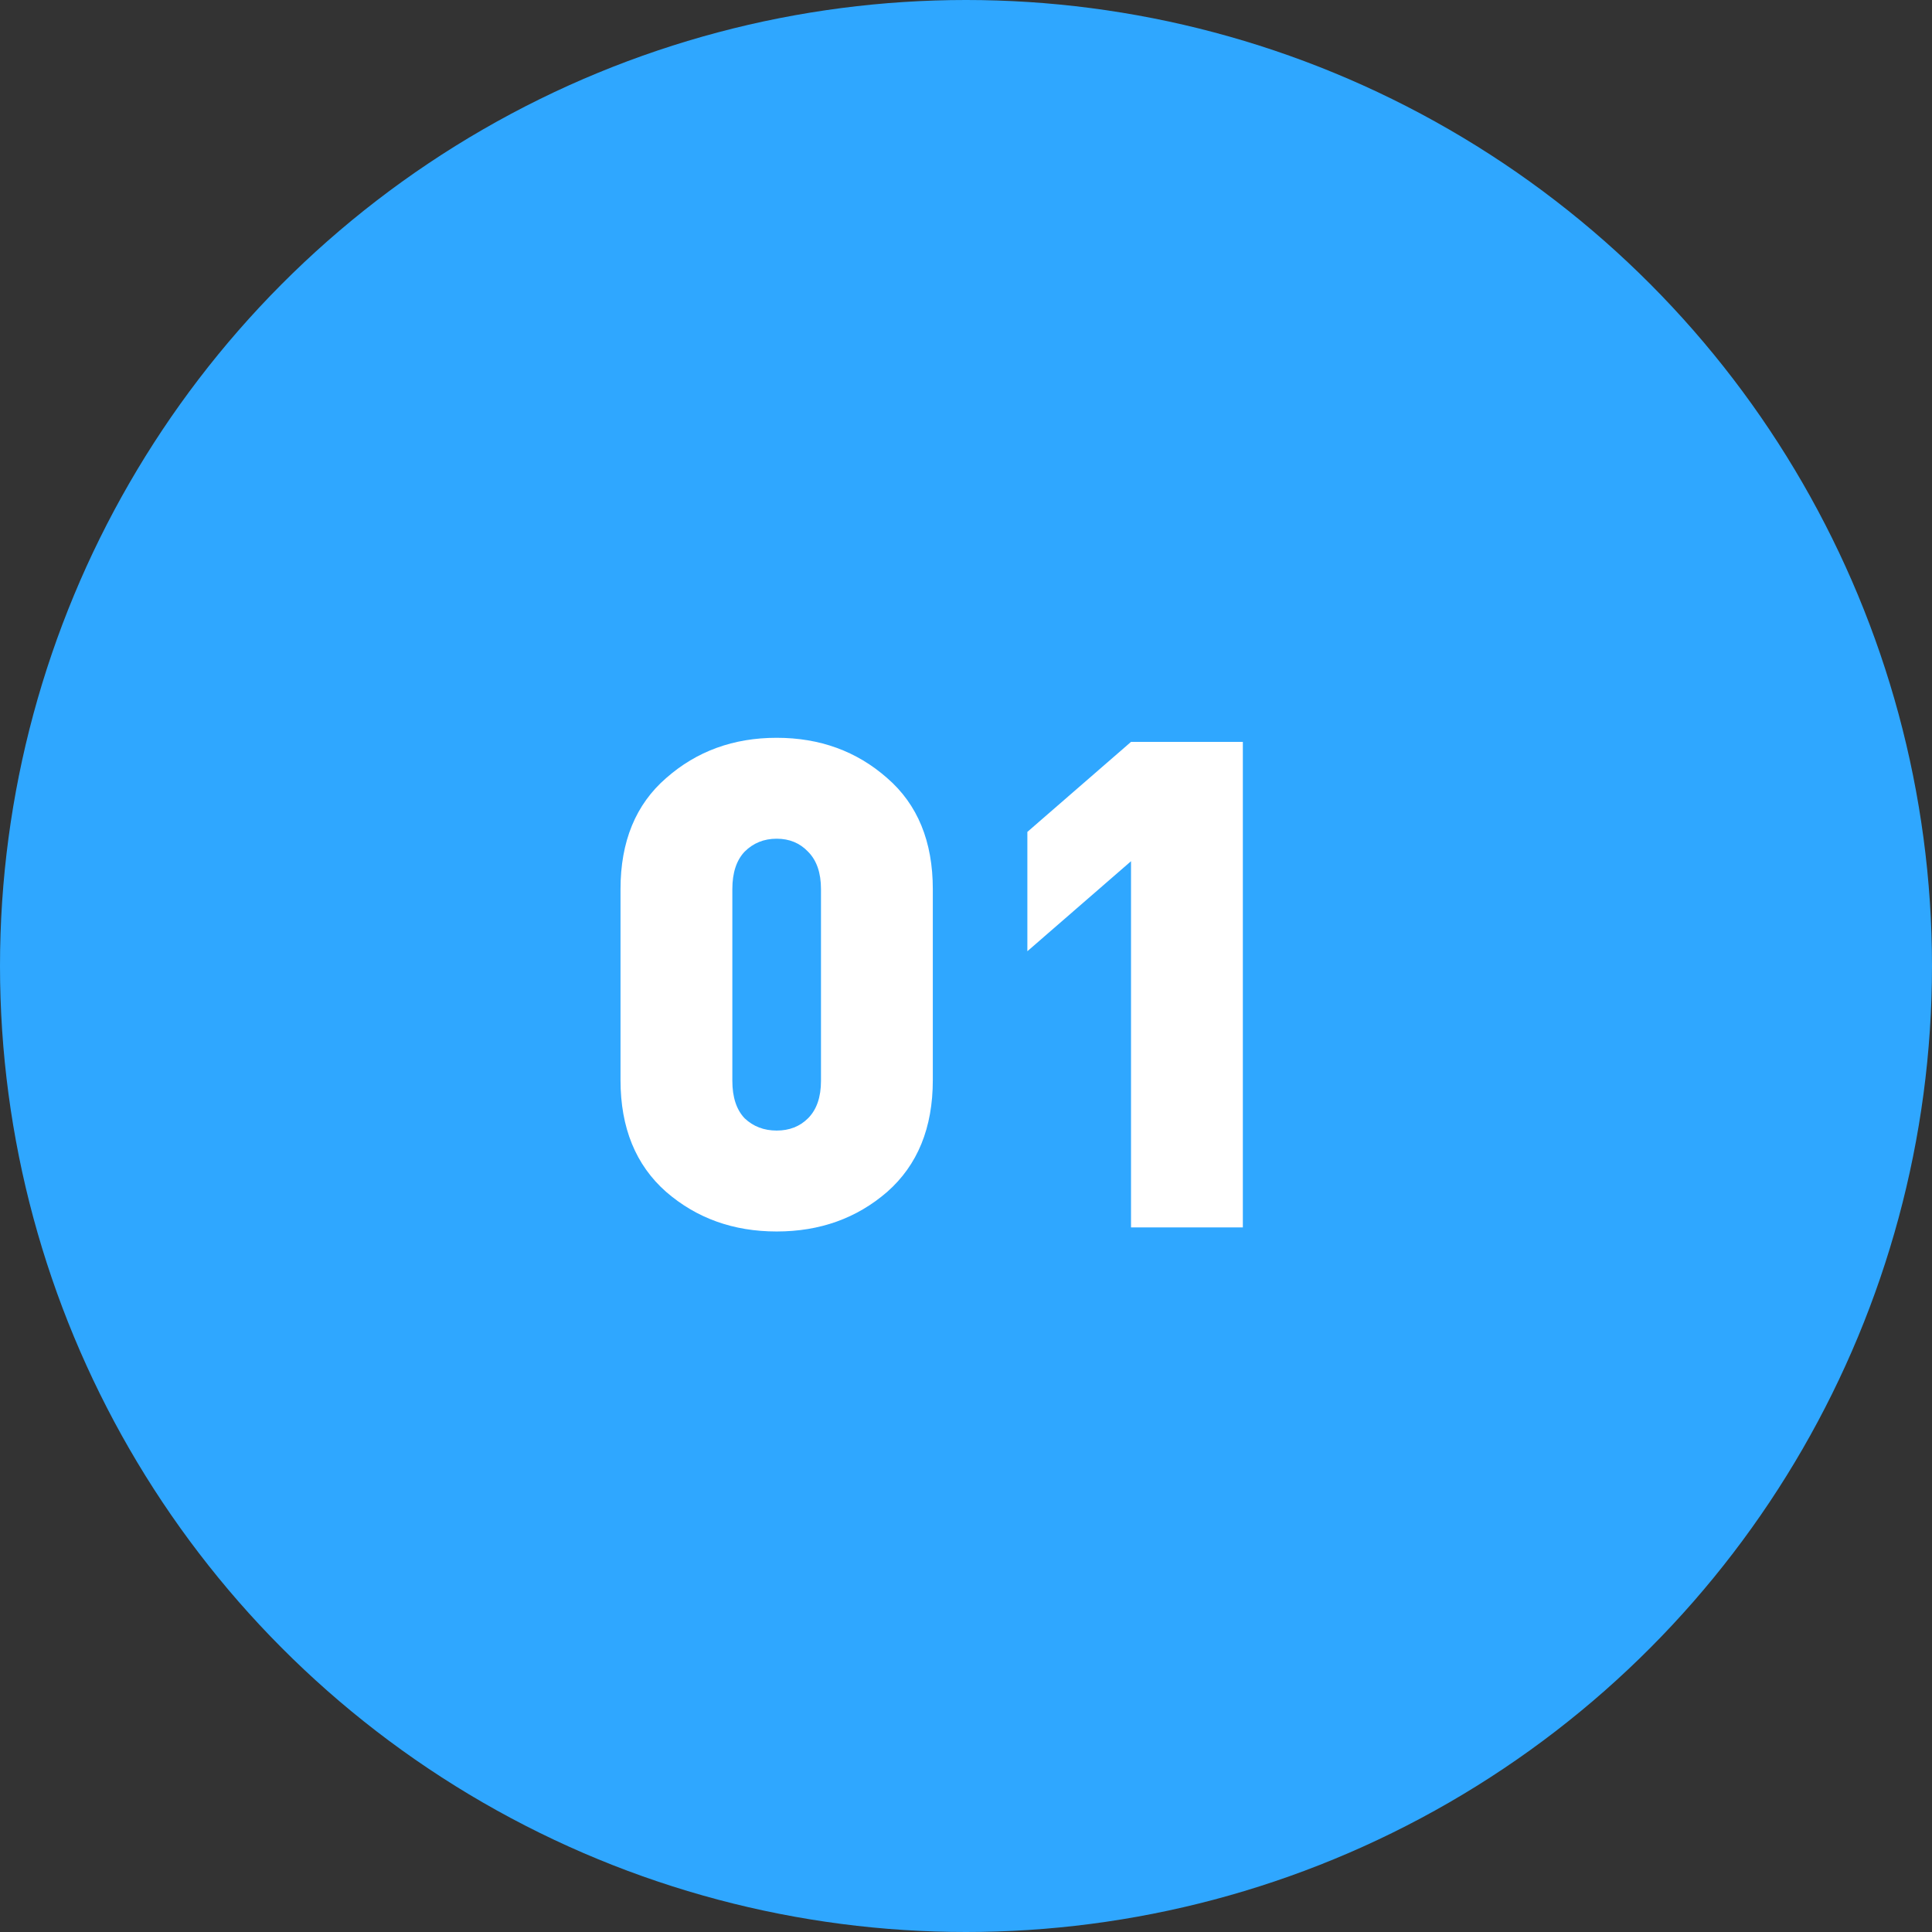
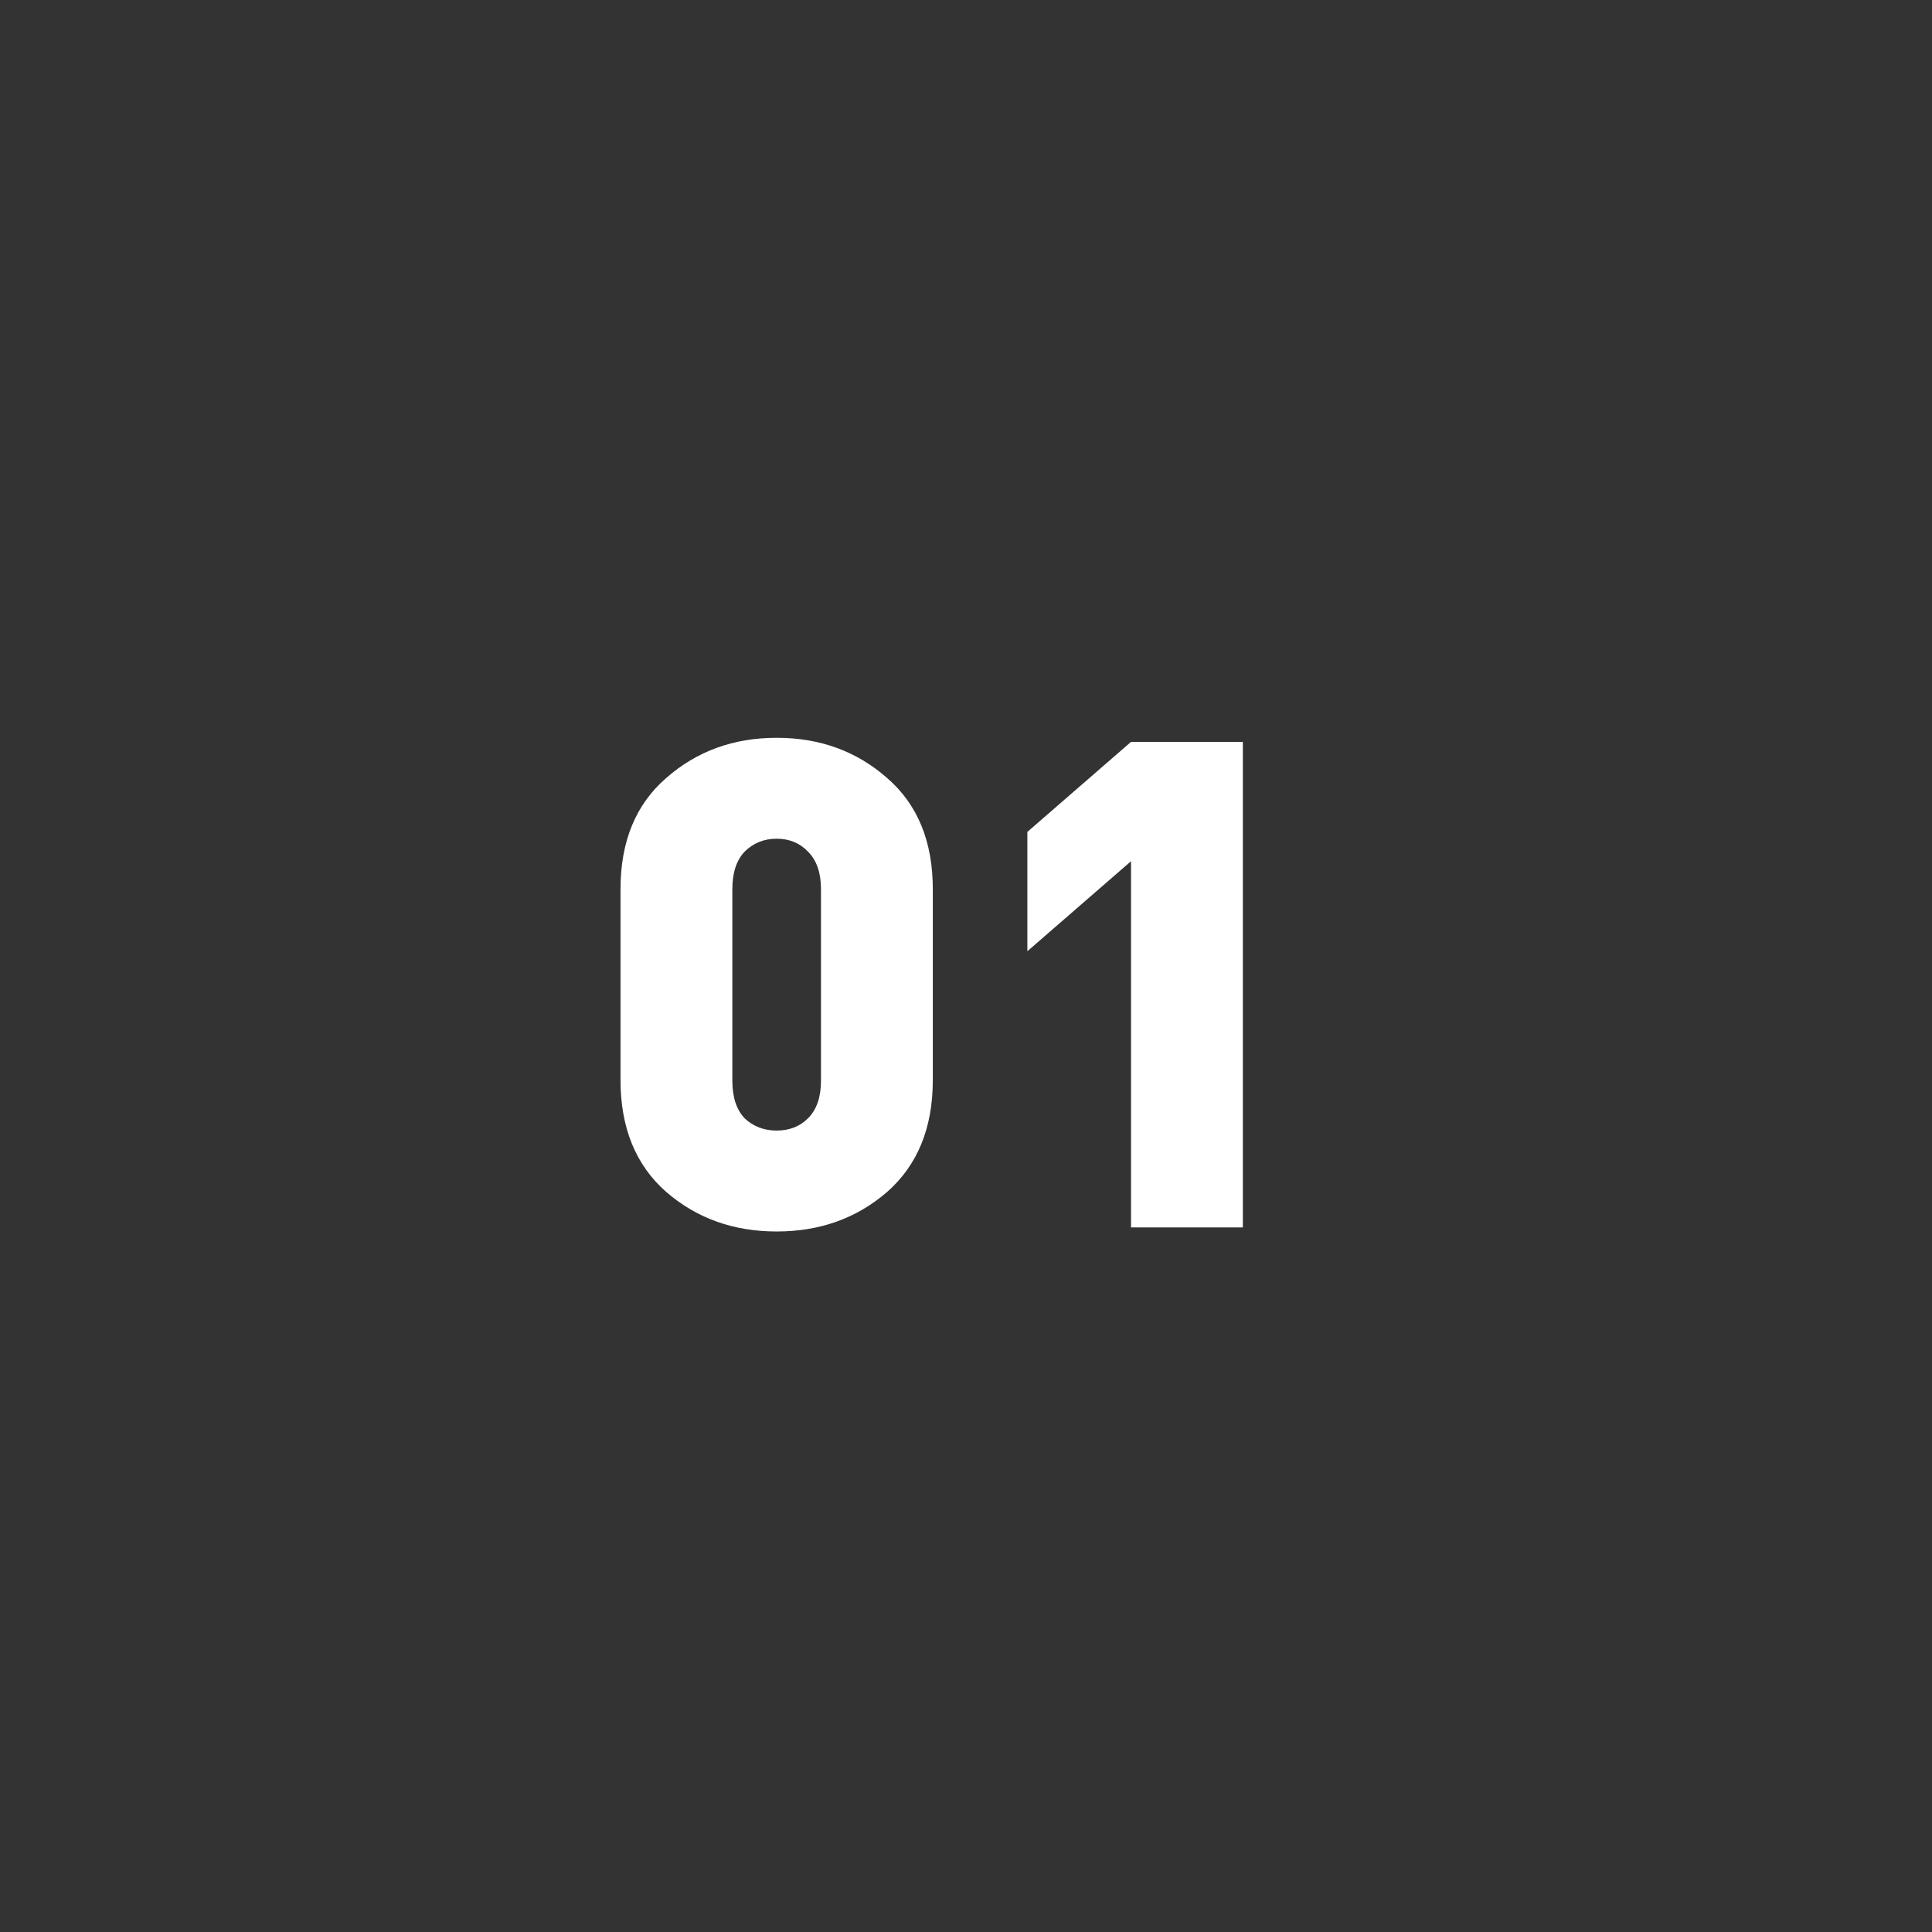
<svg xmlns="http://www.w3.org/2000/svg" width="85" height="85" viewBox="0 0 85 85" fill="none">
  <rect x="0" y="0" width="85" height="85" fill="#333333" stroke="none" />
-   <circle cx="42.5" cy="42.5" r="42.5" fill="#2FA7FF" />
  <path d="M41.04 47.52C41.04 49.62 40.37 51.26 39.03 52.44C37.69 53.6 36.07 54.18 34.17 54.18C32.27 54.18 30.65 53.6 29.31 52.44C27.97 51.26 27.3 49.62 27.3 47.52V39.12C27.3 37.02 27.97 35.39 29.31 34.23C30.65 33.05 32.27 32.46 34.17 32.46C36.07 32.46 37.69 33.05 39.03 34.23C40.37 35.39 41.04 37.02 41.04 39.12V47.52ZM36.12 47.55V39.12C36.12 38.4 35.93 37.85 35.55 37.47C35.19 37.09 34.73 36.9 34.17 36.9C33.61 36.9 33.14 37.09 32.76 37.47C32.4 37.85 32.22 38.4 32.22 39.12V47.55C32.22 48.27 32.4 48.82 32.76 49.2C33.14 49.56 33.61 49.74 34.17 49.74C34.73 49.74 35.19 49.56 35.55 49.2C35.93 48.82 36.12 48.27 36.12 47.55ZM54.68 54H49.76V37.89L45.2 41.85V36.6L49.76 32.64H54.68V54Z" fill="white" />
</svg>